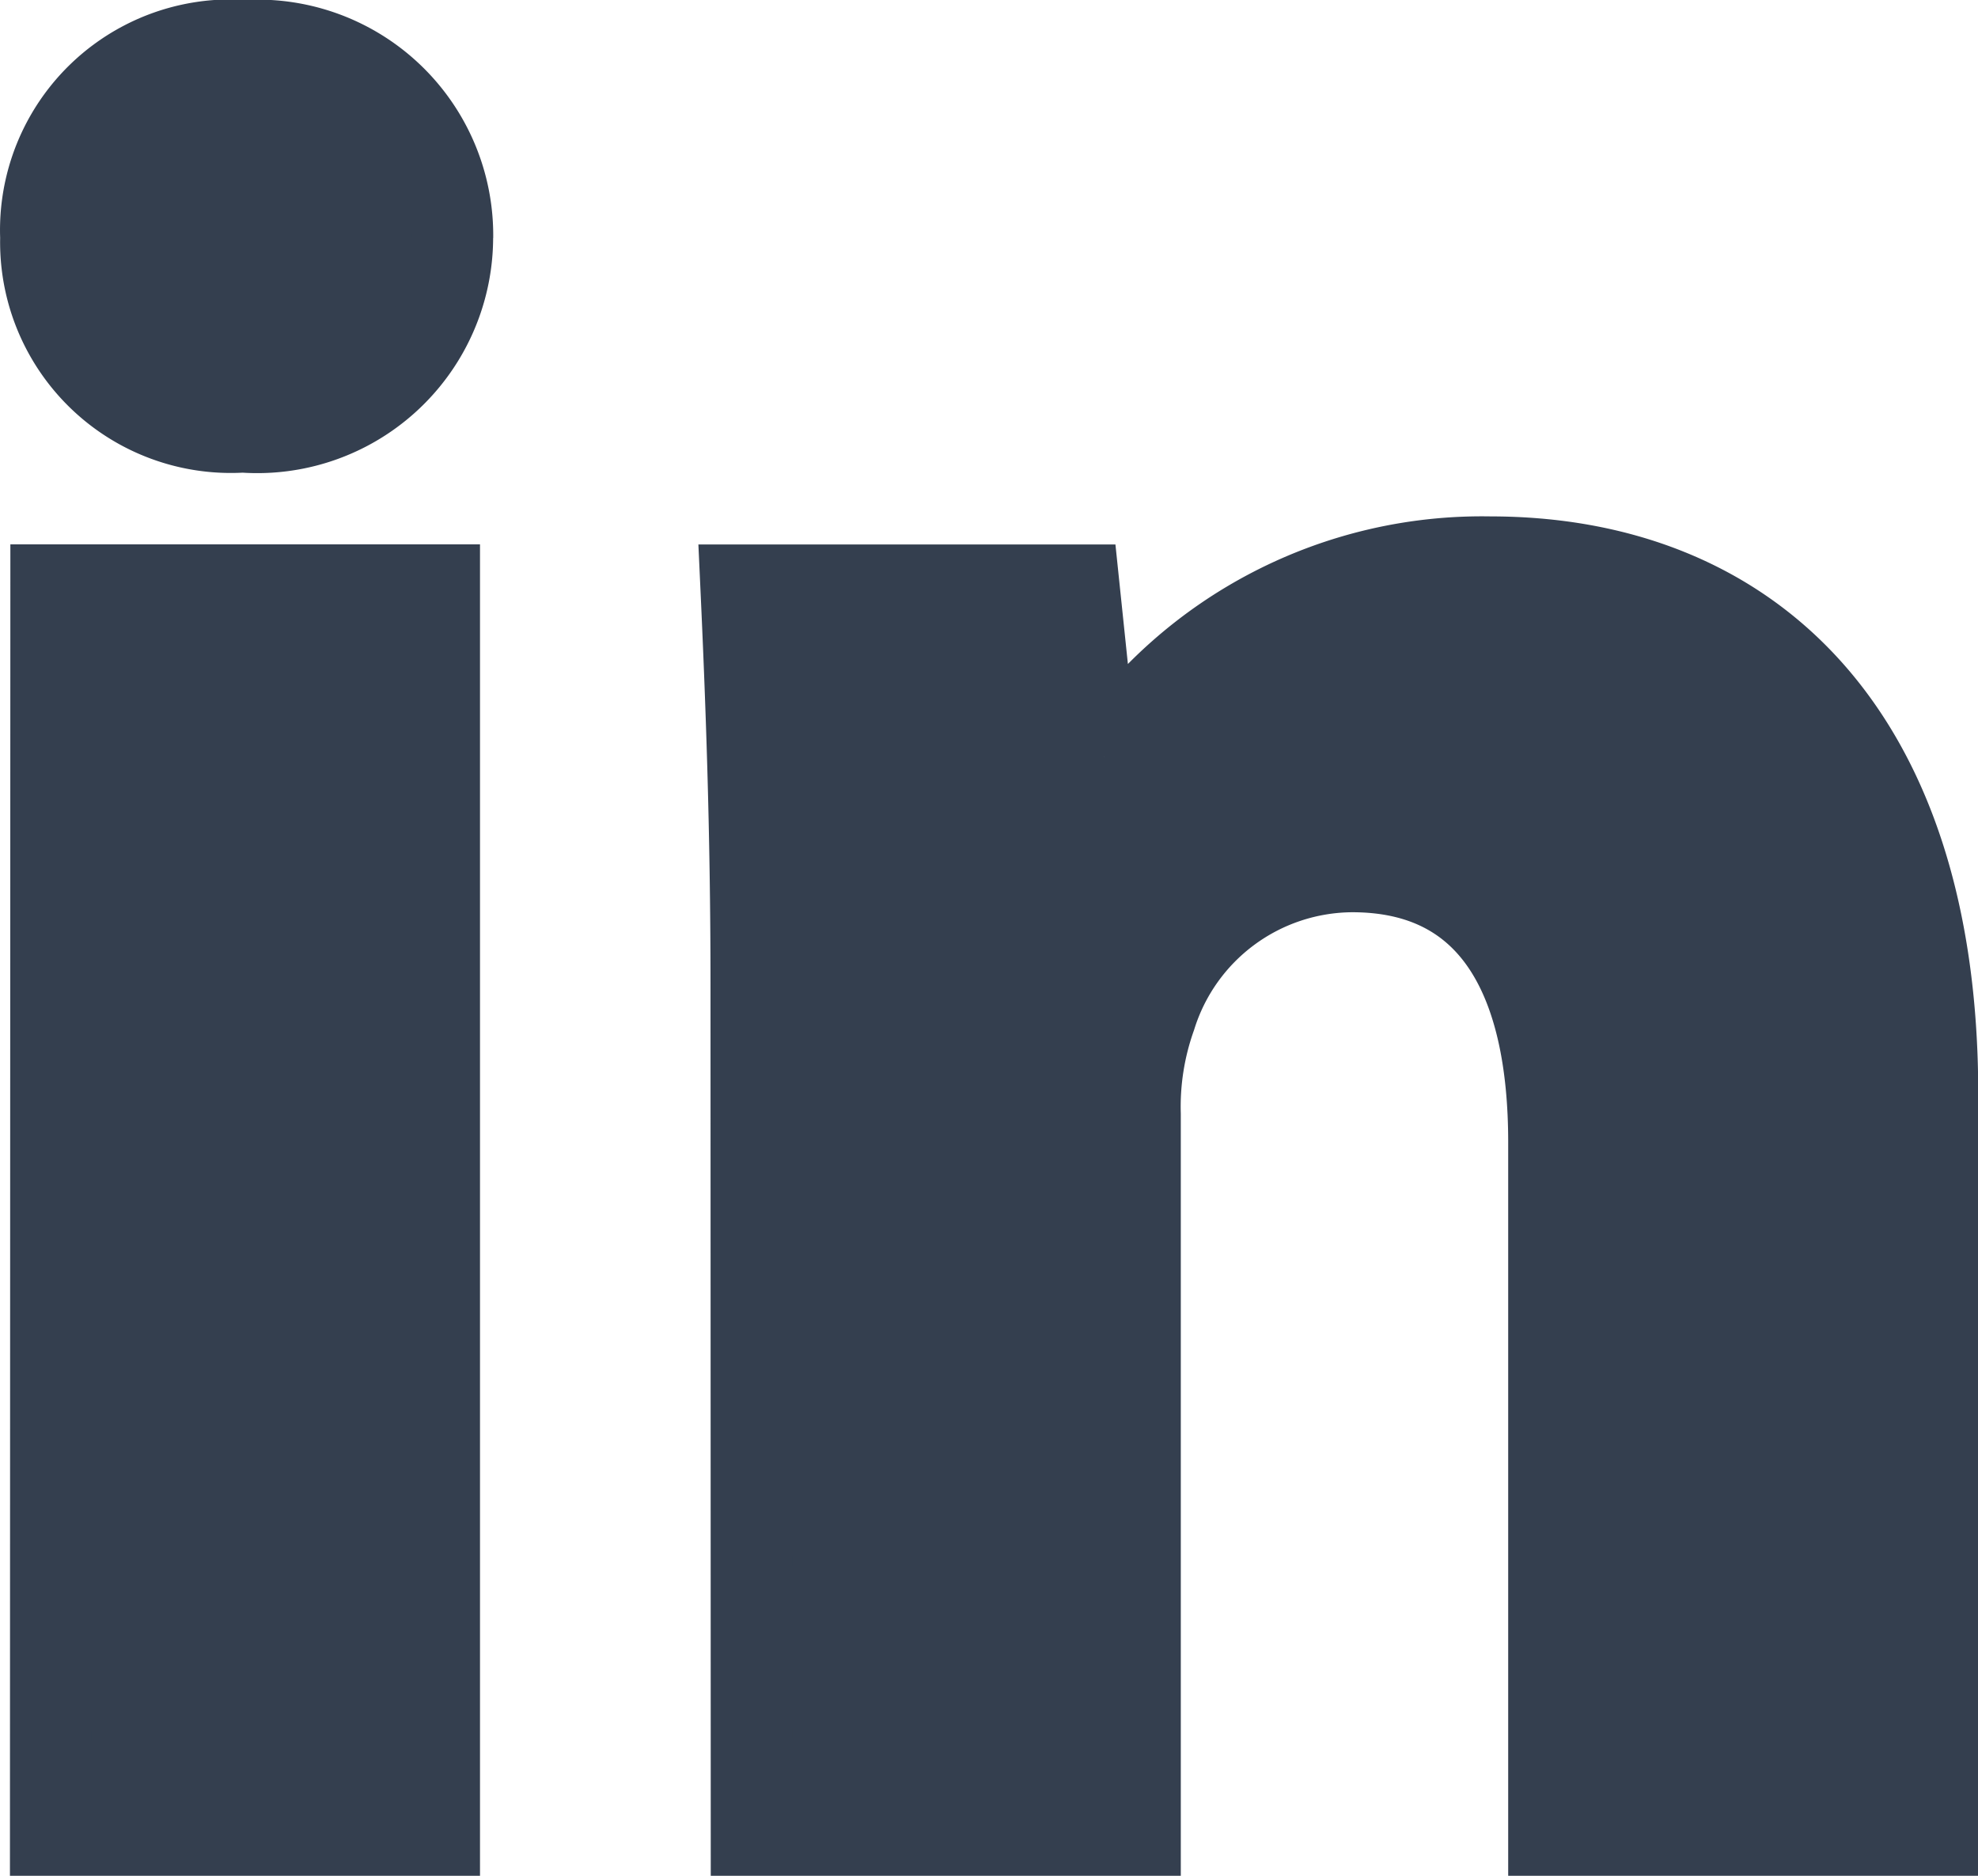
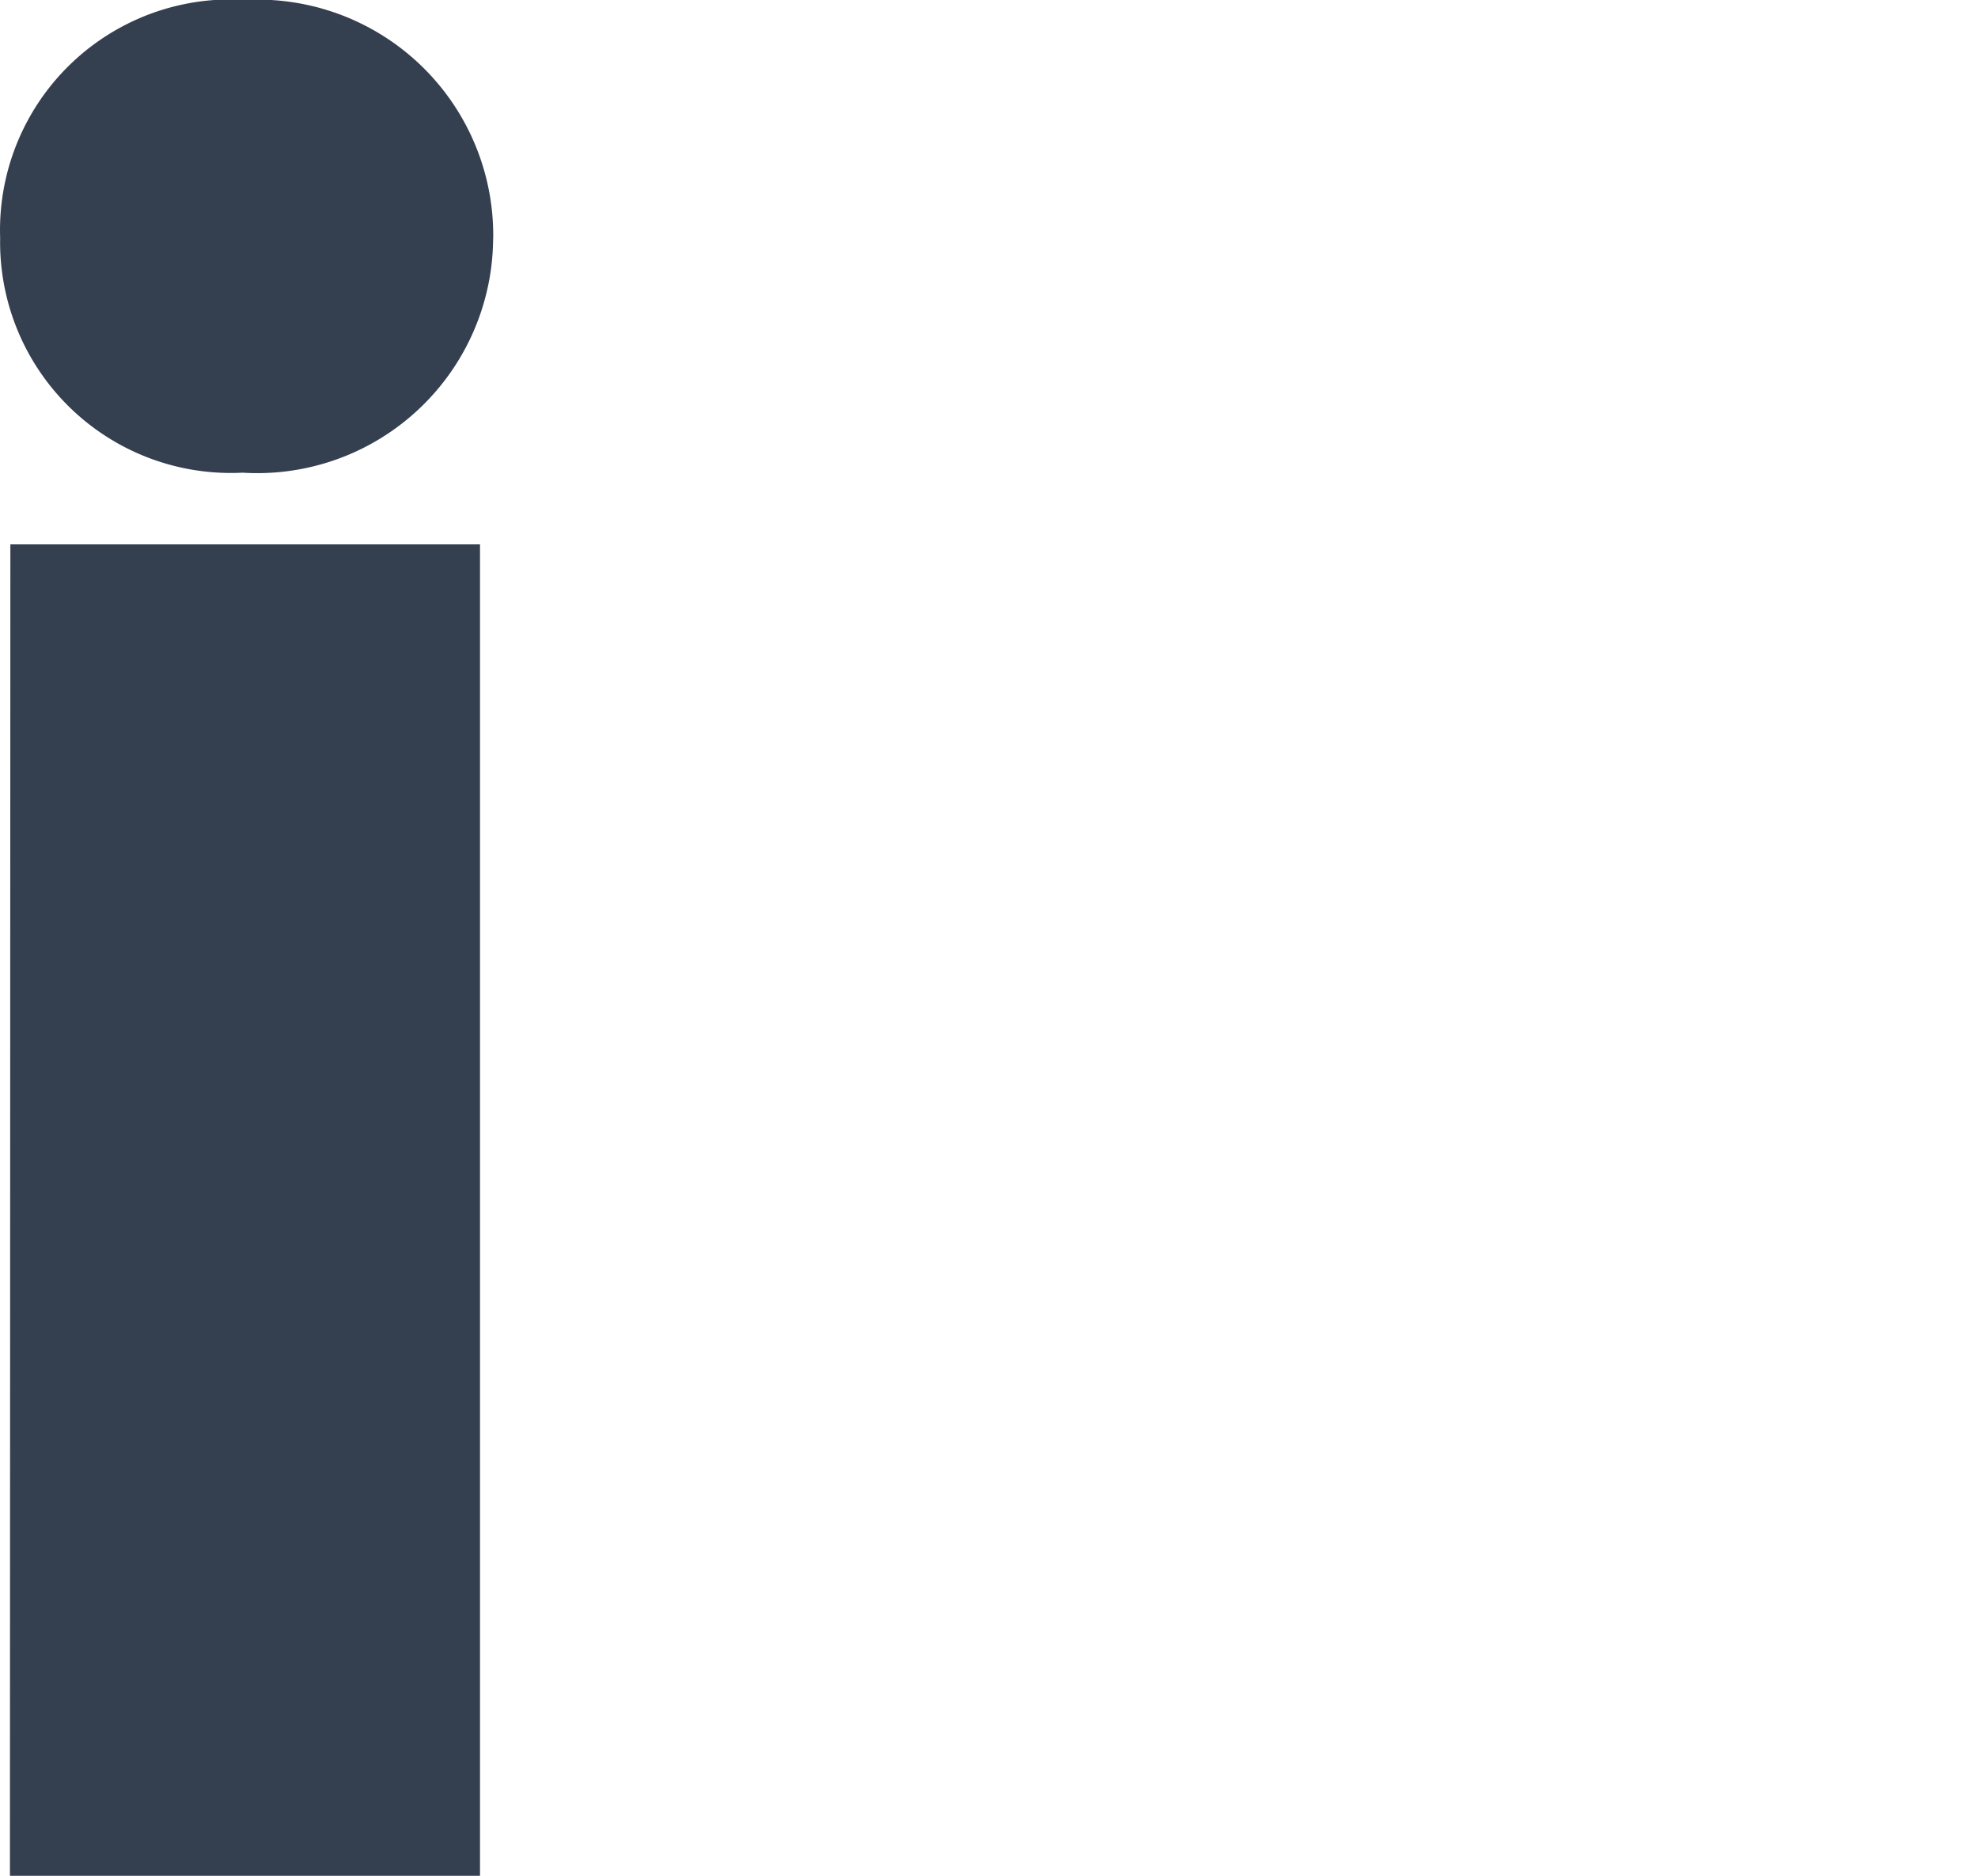
<svg xmlns="http://www.w3.org/2000/svg" width="24.251" height="22.997" viewBox="0 0 24.251 22.997">
  <g transform="translate(0.5 0.5)">
    <path d="M168.861,8.442a2.392,2.392,0,0,1-2.569,2.381,2.329,2.329,0,0,1-2.475-2.381,2.328,2.328,0,0,1,2.507-2.413,2.389,2.389,0,0,1,2.538,2.413m-4.92,4.261H168.7V28.026h-4.763Z" transform="translate(-163.815 -6.029)" fill="#343f4f" stroke="#343f4f" stroke-width="1" />
-     <path d="M187.786,28.841c0-1.912-.063-3.541-.125-4.888H191.8l.219,2.1h.094a5.61,5.61,0,0,1,4.732-2.444c3.134,0,5.484,2.068,5.484,6.58v9.087h-4.763V30.783c0-1.974-.689-3.321-2.413-3.321a2.542,2.542,0,0,0-2.413,1.786,3.276,3.276,0,0,0-.188,1.191v8.836h-4.763Z" transform="translate(-179.075 -17.278)" fill="#343f4f" stroke="#343f4f" stroke-width="1" />
  </g>
</svg>